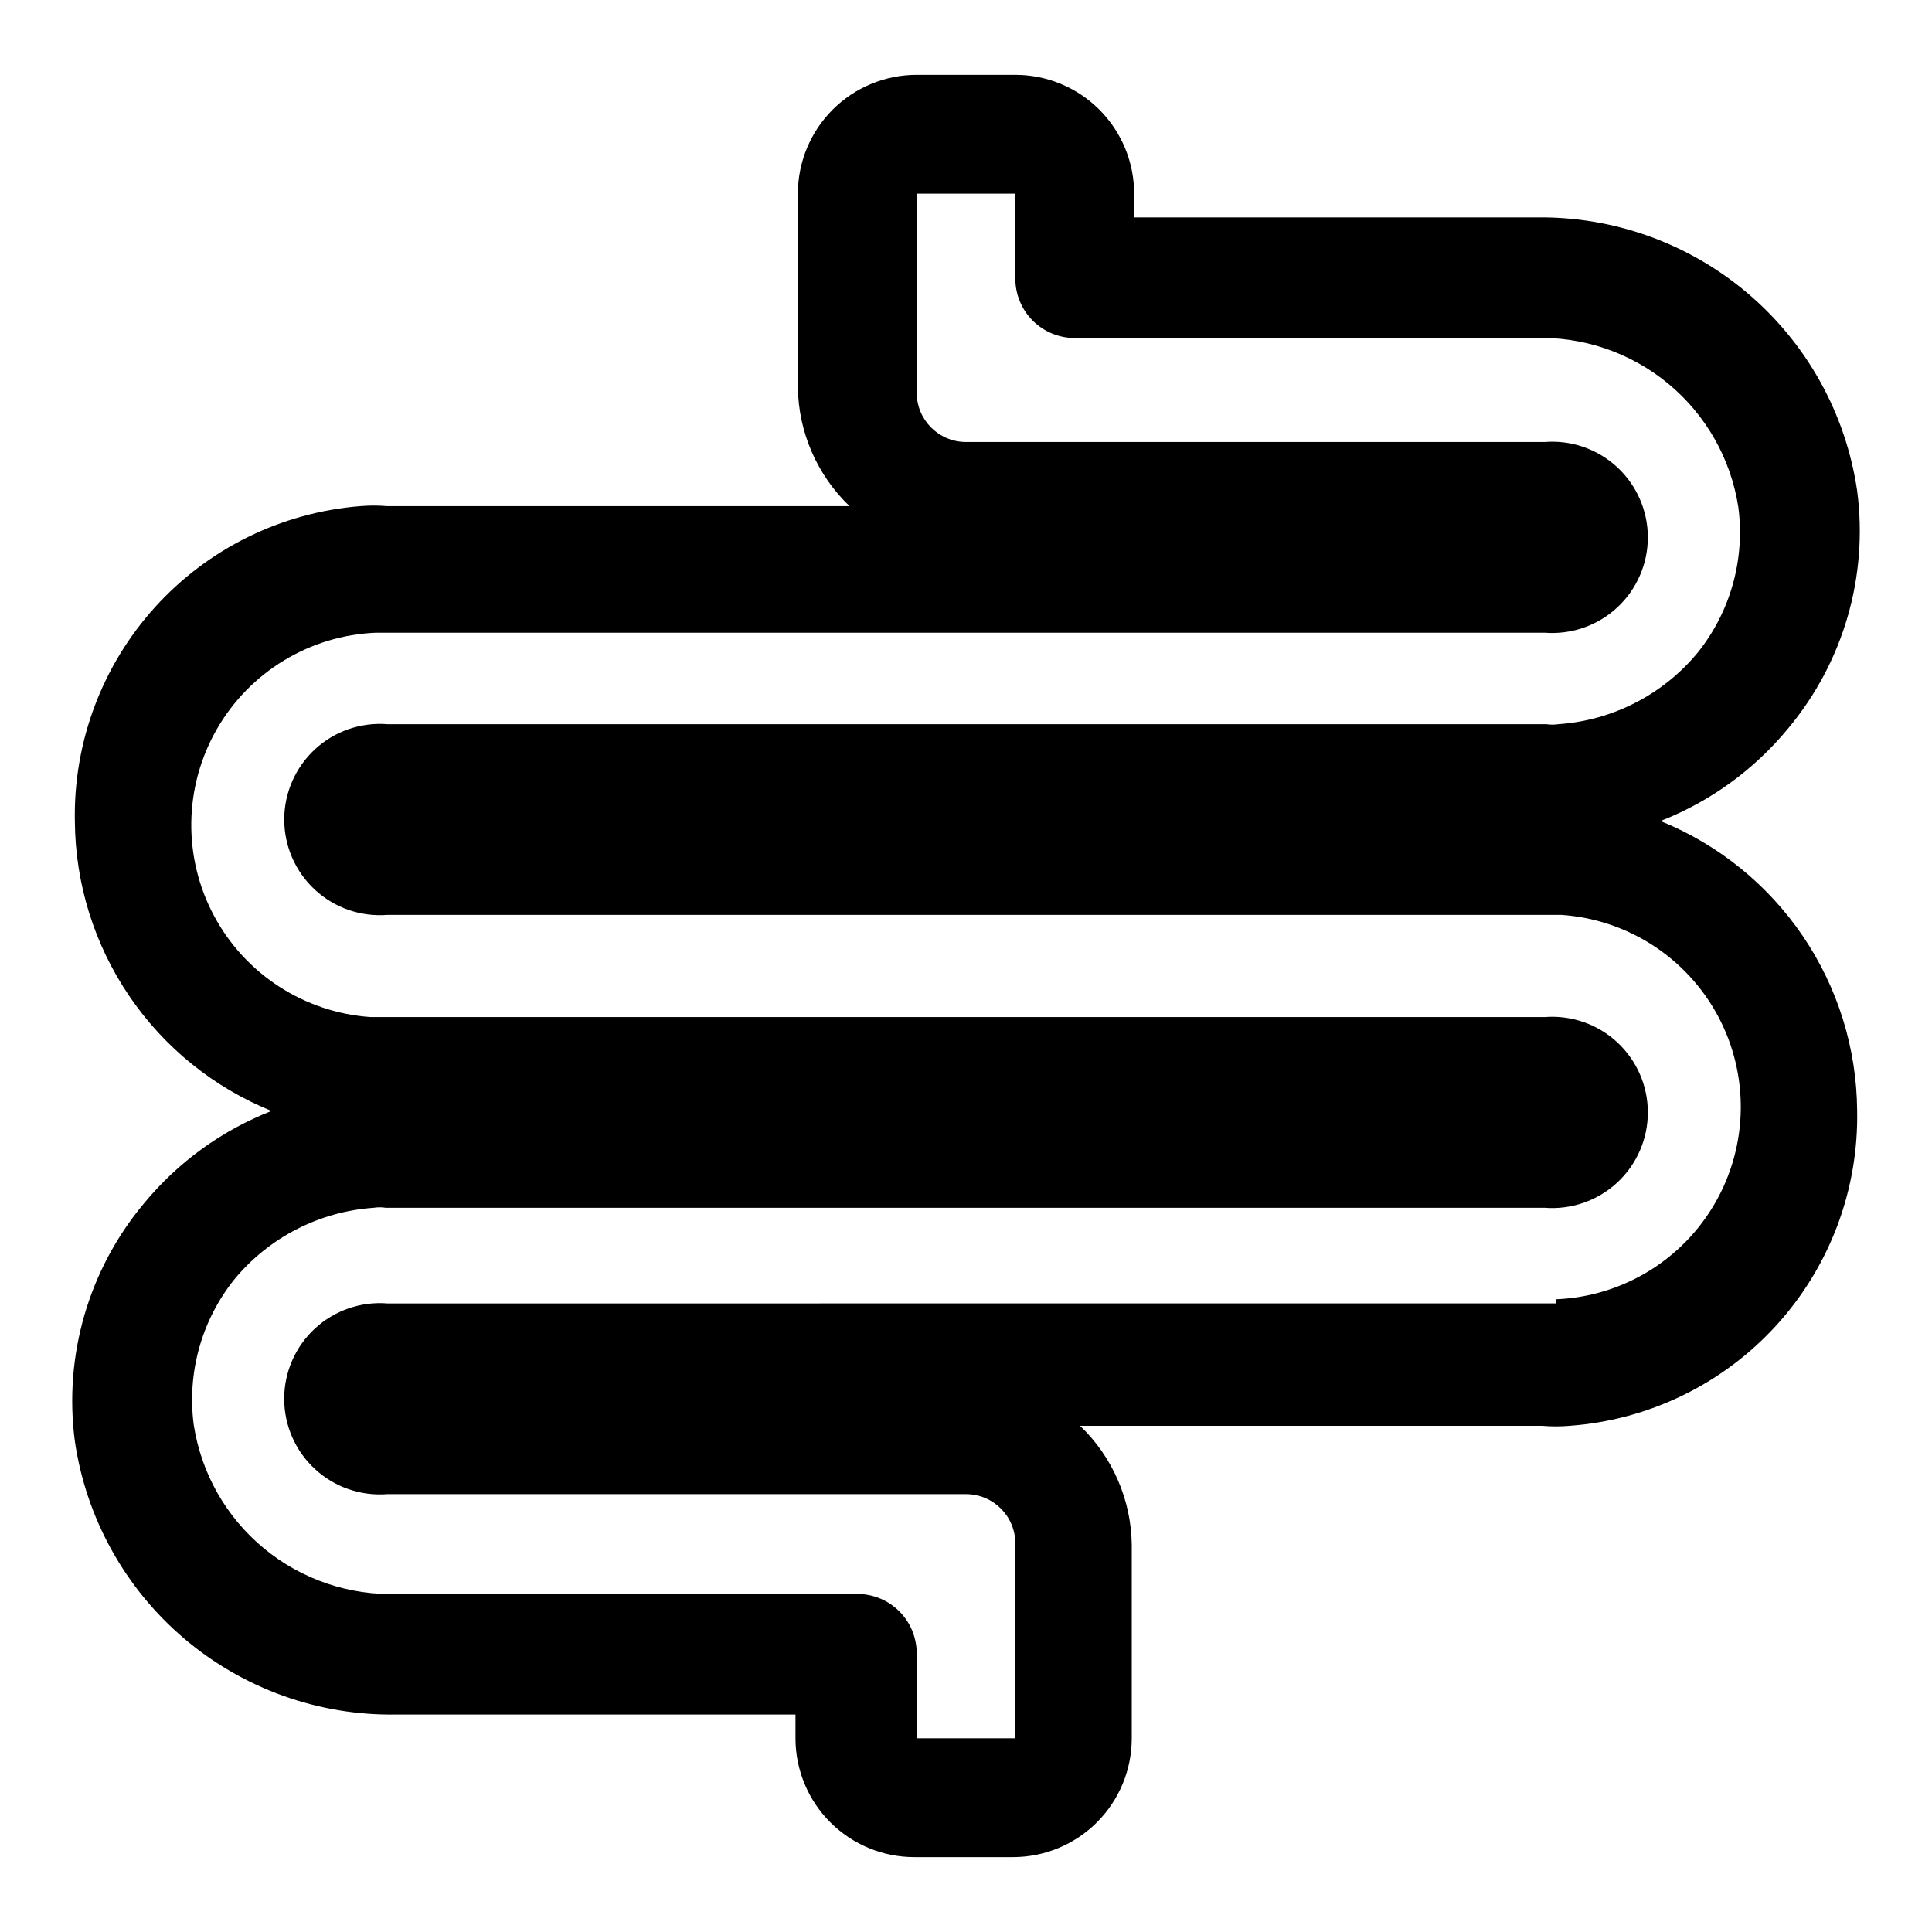
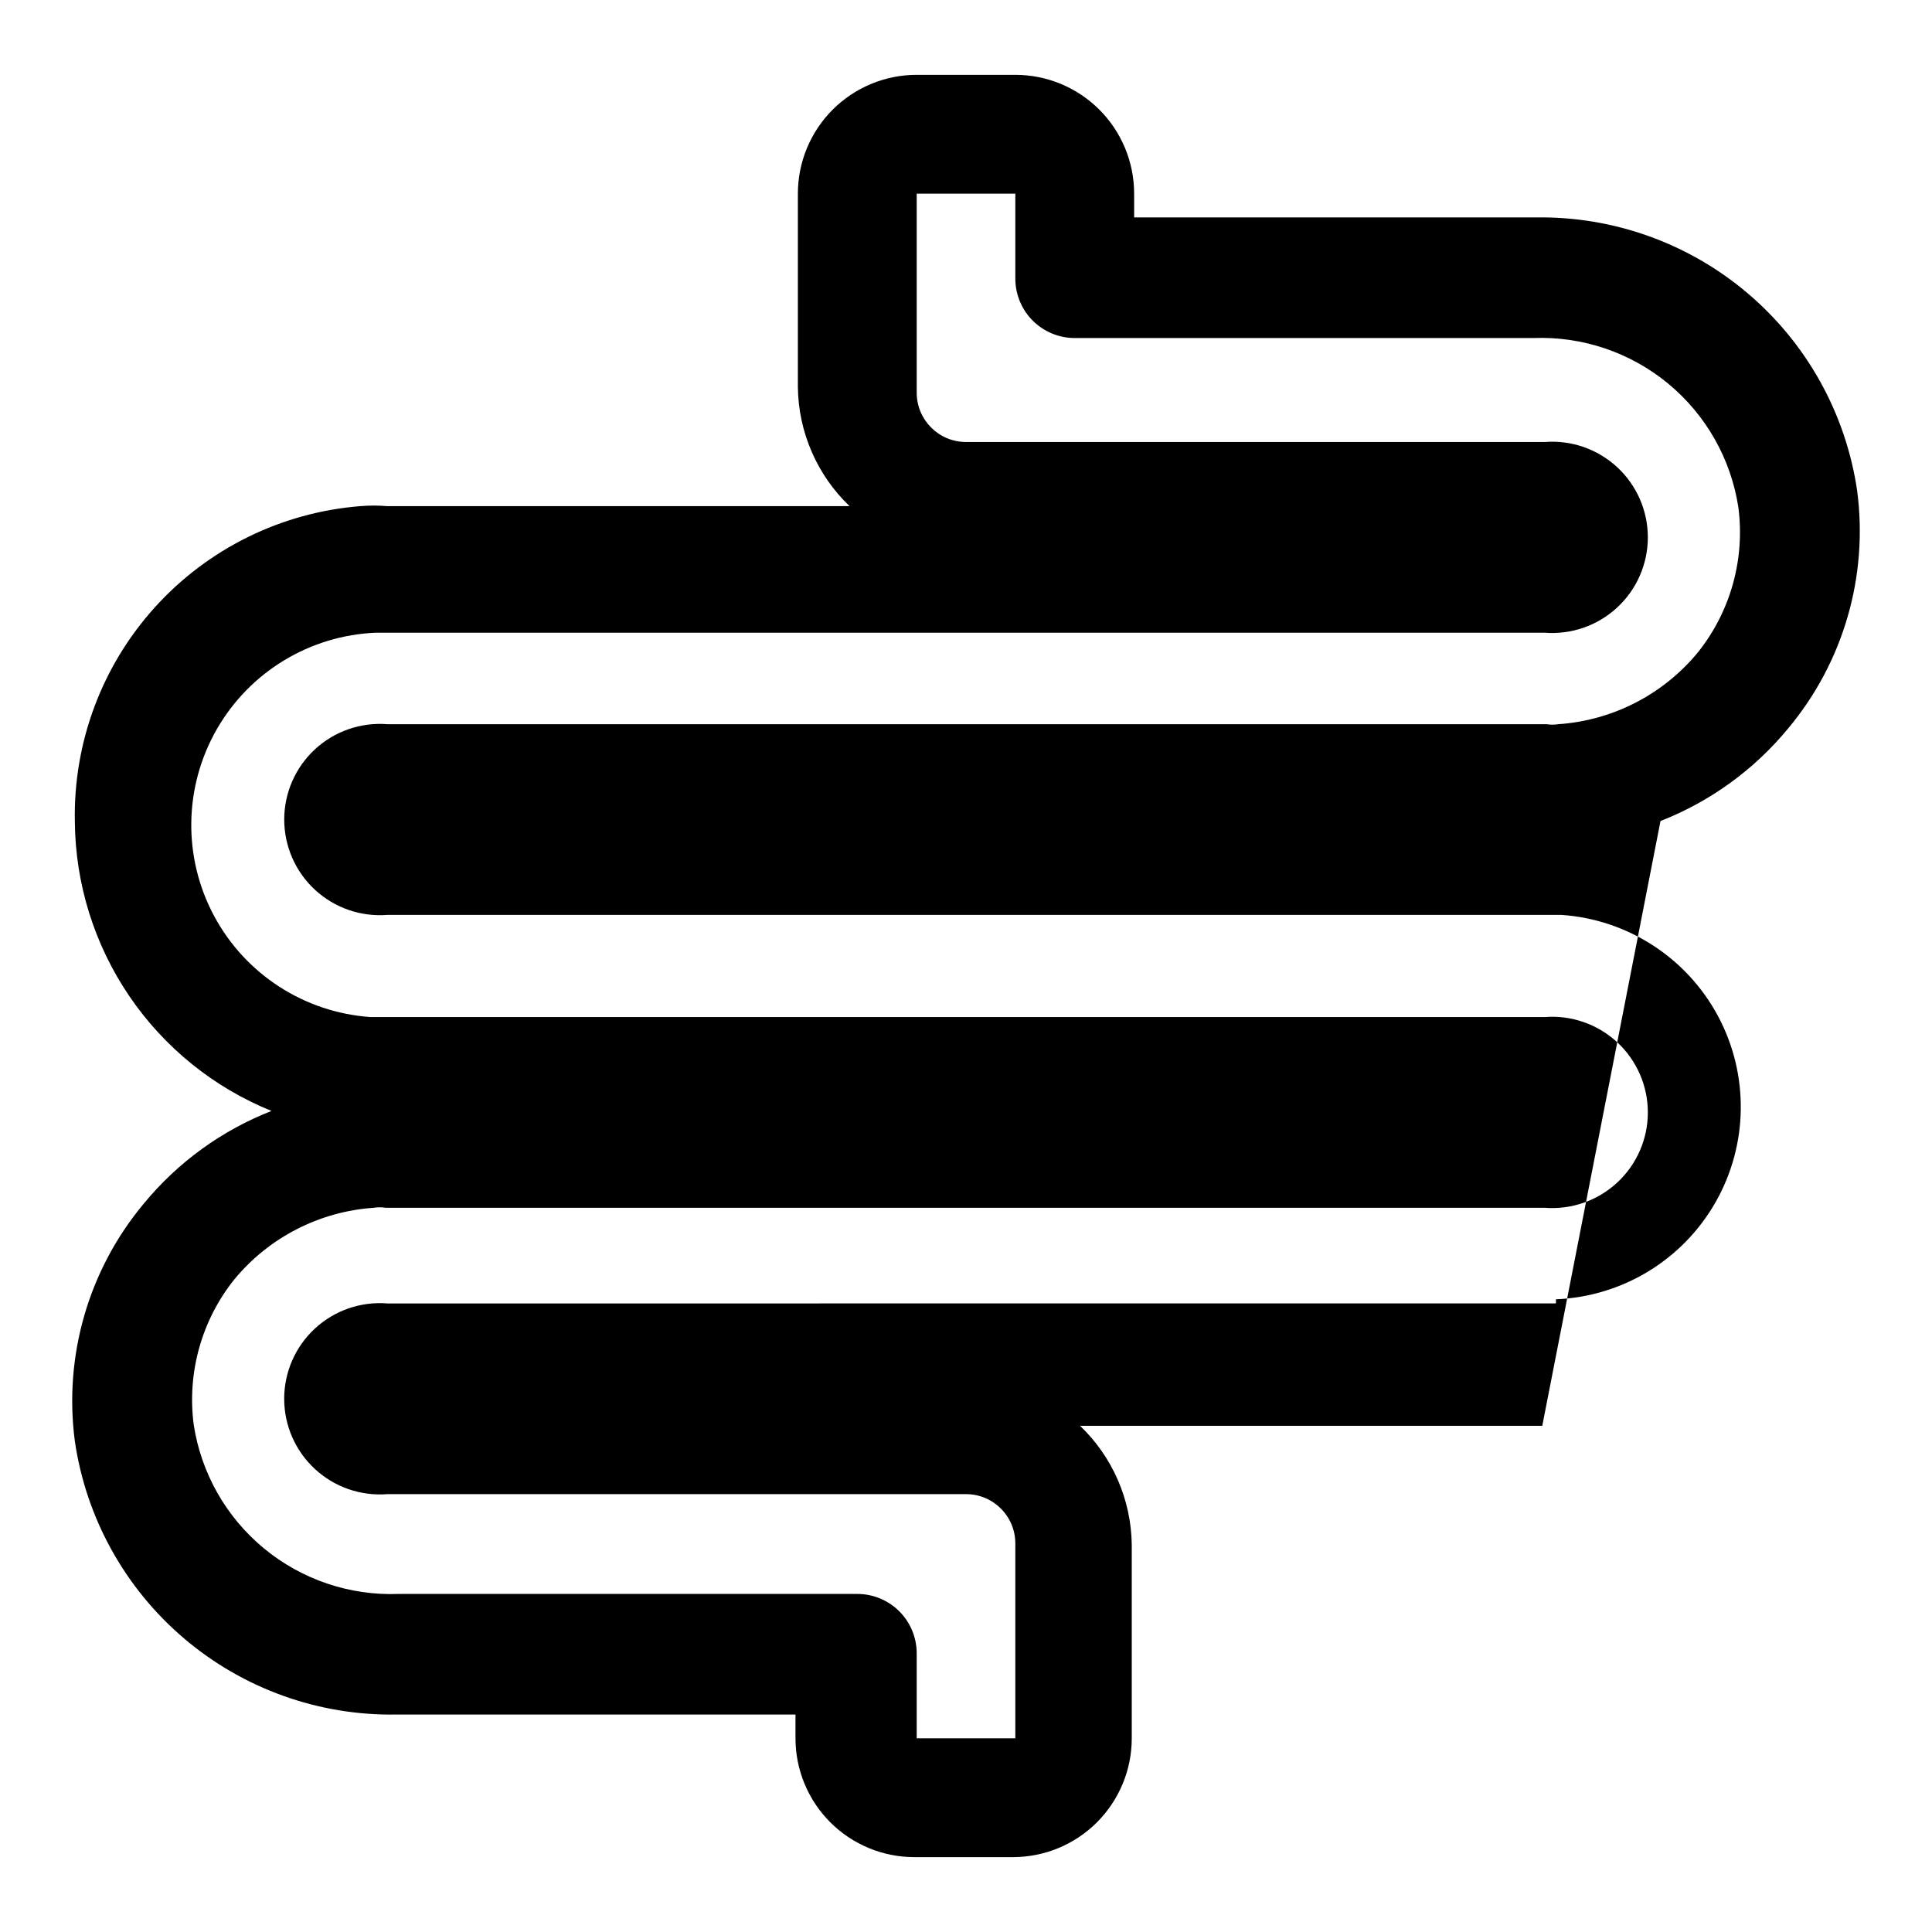
<svg xmlns="http://www.w3.org/2000/svg" fill="#000000" width="800px" height="800px" version="1.1" viewBox="144 144 512 512">
-   <path d="m584.05 361.58c13.195-5.16 24.848-13.617 33.848-24.559 14.633-17.512 21.254-40.355 18.266-62.977-2.981-20.359-13.27-38.934-28.941-52.262-15.676-13.328-35.664-20.492-56.234-20.16h-106.43v-6.301c0-8.348-3.316-16.359-9.223-22.266-5.906-5.902-13.914-9.223-22.266-9.223h-26.137c-8.352 0-16.359 3.32-22.266 9.223-5.902 5.906-9.223 13.918-9.223 22.266v51.328c0.16 11.906 5.094 23.254 13.699 31.488h-122.49c-2.41-0.207-4.832-0.207-7.242 0-20.879 1.68-40.328 11.27-54.371 26.805-14.047 15.539-21.629 35.855-21.203 56.797 0.133 16.5 5.156 32.59 14.43 46.238 9.277 13.648 22.391 24.238 37.684 30.434-13.195 5.164-24.848 13.617-33.848 24.562-14.633 17.512-21.254 40.352-18.266 62.973 2.981 20.359 13.27 38.934 28.945 52.262 15.672 13.328 35.66 20.496 56.23 20.164h105.8v6.297c0 8.352 3.316 16.359 9.223 22.266 5.906 5.902 13.914 9.223 22.266 9.223h26.137c8.352 0 16.359-3.32 22.266-9.223 5.902-5.906 9.223-13.914 9.223-22.266v-51.328c-0.16-11.906-5.094-23.254-13.699-31.484h122.49c2.41 0.203 4.832 0.203 7.242 0 20.992-1.531 40.598-11.051 54.773-26.605 14.176-15.555 21.848-35.957 21.43-56.996-0.133-16.504-5.152-32.594-14.43-46.242-9.277-13.645-22.391-24.238-37.684-30.434zm-27.711 127.84h-2.992l-306.69 0.004c-7.047-0.559-14.008 1.855-19.199 6.652s-8.145 11.547-8.145 18.617c0 7.066 2.953 13.816 8.145 18.613 5.191 4.801 12.152 7.211 19.199 6.656h153.35c7.215 0 13.066 5.848 13.066 13.066v51.641h-26.137v-22.516c0-4.176-1.656-8.18-4.609-11.133-2.953-2.953-6.957-4.609-11.133-4.609h-121.54c-12.984 0.496-25.699-3.805-35.715-12.078-10.02-8.277-16.641-19.949-18.605-32.793-1.789-13.727 2.074-27.594 10.707-38.414 9.188-11.168 22.57-18.059 37-19.051 1.043-0.168 2.106-0.168 3.148 0h307.16c7.051 0.555 14.008-1.855 19.203-6.656 5.191-4.797 8.145-11.543 8.145-18.613 0-7.07-2.953-13.82-8.145-18.617-5.195-4.797-12.152-7.211-19.203-6.652h-311.1c-17.531-1.191-33.219-11.32-41.516-26.809-8.297-15.488-8.035-34.16 0.688-49.414 8.727-15.254 24.688-24.941 42.246-25.641h309.68c7.051 0.555 14.008-1.855 19.203-6.656 5.191-4.797 8.145-11.543 8.145-18.613s-2.953-13.82-8.145-18.617c-5.195-4.797-12.152-7.211-19.203-6.652h-153.34c-7.219 0-13.07-5.852-13.07-13.066v-52.746h26.137v22.516c0 4.176 1.66 8.18 4.609 11.133 2.953 2.953 6.957 4.609 11.133 4.609h121.55c12.984-0.496 25.695 3.805 35.715 12.078 10.016 8.277 16.637 19.949 18.602 32.793 1.793 13.73-2.074 27.594-10.707 38.418-9.188 11.168-22.57 18.059-37 19.051-1.043 0.164-2.106 0.164-3.148 0h-307.16c-7.047-0.559-14.008 1.852-19.199 6.652-5.191 4.797-8.145 11.547-8.145 18.613 0 7.07 2.953 13.82 8.145 18.617 5.191 4.801 12.152 7.211 19.199 6.652h311.1c17.531 1.191 33.219 11.32 41.516 26.809 8.297 15.492 8.035 34.16-0.688 49.414-8.727 15.254-24.688 24.941-42.246 25.645z" />
+   <path d="m584.05 361.58c13.195-5.16 24.848-13.617 33.848-24.559 14.633-17.512 21.254-40.355 18.266-62.977-2.981-20.359-13.27-38.934-28.941-52.262-15.676-13.328-35.664-20.492-56.234-20.16h-106.43v-6.301c0-8.348-3.316-16.359-9.223-22.266-5.906-5.902-13.914-9.223-22.266-9.223h-26.137c-8.352 0-16.359 3.32-22.266 9.223-5.902 5.906-9.223 13.918-9.223 22.266v51.328c0.16 11.906 5.094 23.254 13.699 31.488h-122.49c-2.41-0.207-4.832-0.207-7.242 0-20.879 1.68-40.328 11.27-54.371 26.805-14.047 15.539-21.629 35.855-21.203 56.797 0.133 16.5 5.156 32.59 14.43 46.238 9.277 13.648 22.391 24.238 37.684 30.434-13.195 5.164-24.848 13.617-33.848 24.562-14.633 17.512-21.254 40.352-18.266 62.973 2.981 20.359 13.27 38.934 28.945 52.262 15.672 13.328 35.66 20.496 56.23 20.164h105.8v6.297c0 8.352 3.316 16.359 9.223 22.266 5.906 5.902 13.914 9.223 22.266 9.223h26.137c8.352 0 16.359-3.32 22.266-9.223 5.902-5.906 9.223-13.914 9.223-22.266v-51.328c-0.16-11.906-5.094-23.254-13.699-31.484h122.49zm-27.711 127.84h-2.992l-306.69 0.004c-7.047-0.559-14.008 1.855-19.199 6.652s-8.145 11.547-8.145 18.617c0 7.066 2.953 13.816 8.145 18.613 5.191 4.801 12.152 7.211 19.199 6.656h153.35c7.215 0 13.066 5.848 13.066 13.066v51.641h-26.137v-22.516c0-4.176-1.656-8.18-4.609-11.133-2.953-2.953-6.957-4.609-11.133-4.609h-121.54c-12.984 0.496-25.699-3.805-35.715-12.078-10.02-8.277-16.641-19.949-18.605-32.793-1.789-13.727 2.074-27.594 10.707-38.414 9.188-11.168 22.57-18.059 37-19.051 1.043-0.168 2.106-0.168 3.148 0h307.16c7.051 0.555 14.008-1.855 19.203-6.656 5.191-4.797 8.145-11.543 8.145-18.613 0-7.07-2.953-13.82-8.145-18.617-5.195-4.797-12.152-7.211-19.203-6.652h-311.1c-17.531-1.191-33.219-11.32-41.516-26.809-8.297-15.488-8.035-34.16 0.688-49.414 8.727-15.254 24.688-24.941 42.246-25.641h309.68c7.051 0.555 14.008-1.855 19.203-6.656 5.191-4.797 8.145-11.543 8.145-18.613s-2.953-13.82-8.145-18.617c-5.195-4.797-12.152-7.211-19.203-6.652h-153.34c-7.219 0-13.07-5.852-13.07-13.066v-52.746h26.137v22.516c0 4.176 1.66 8.18 4.609 11.133 2.953 2.953 6.957 4.609 11.133 4.609h121.55c12.984-0.496 25.695 3.805 35.715 12.078 10.016 8.277 16.637 19.949 18.602 32.793 1.793 13.73-2.074 27.594-10.707 38.418-9.188 11.168-22.57 18.059-37 19.051-1.043 0.164-2.106 0.164-3.148 0h-307.16c-7.047-0.559-14.008 1.852-19.199 6.652-5.191 4.797-8.145 11.547-8.145 18.613 0 7.07 2.953 13.82 8.145 18.617 5.191 4.801 12.152 7.211 19.199 6.652h311.1c17.531 1.191 33.219 11.32 41.516 26.809 8.297 15.492 8.035 34.16-0.688 49.414-8.727 15.254-24.688 24.941-42.246 25.645z" />
</svg>